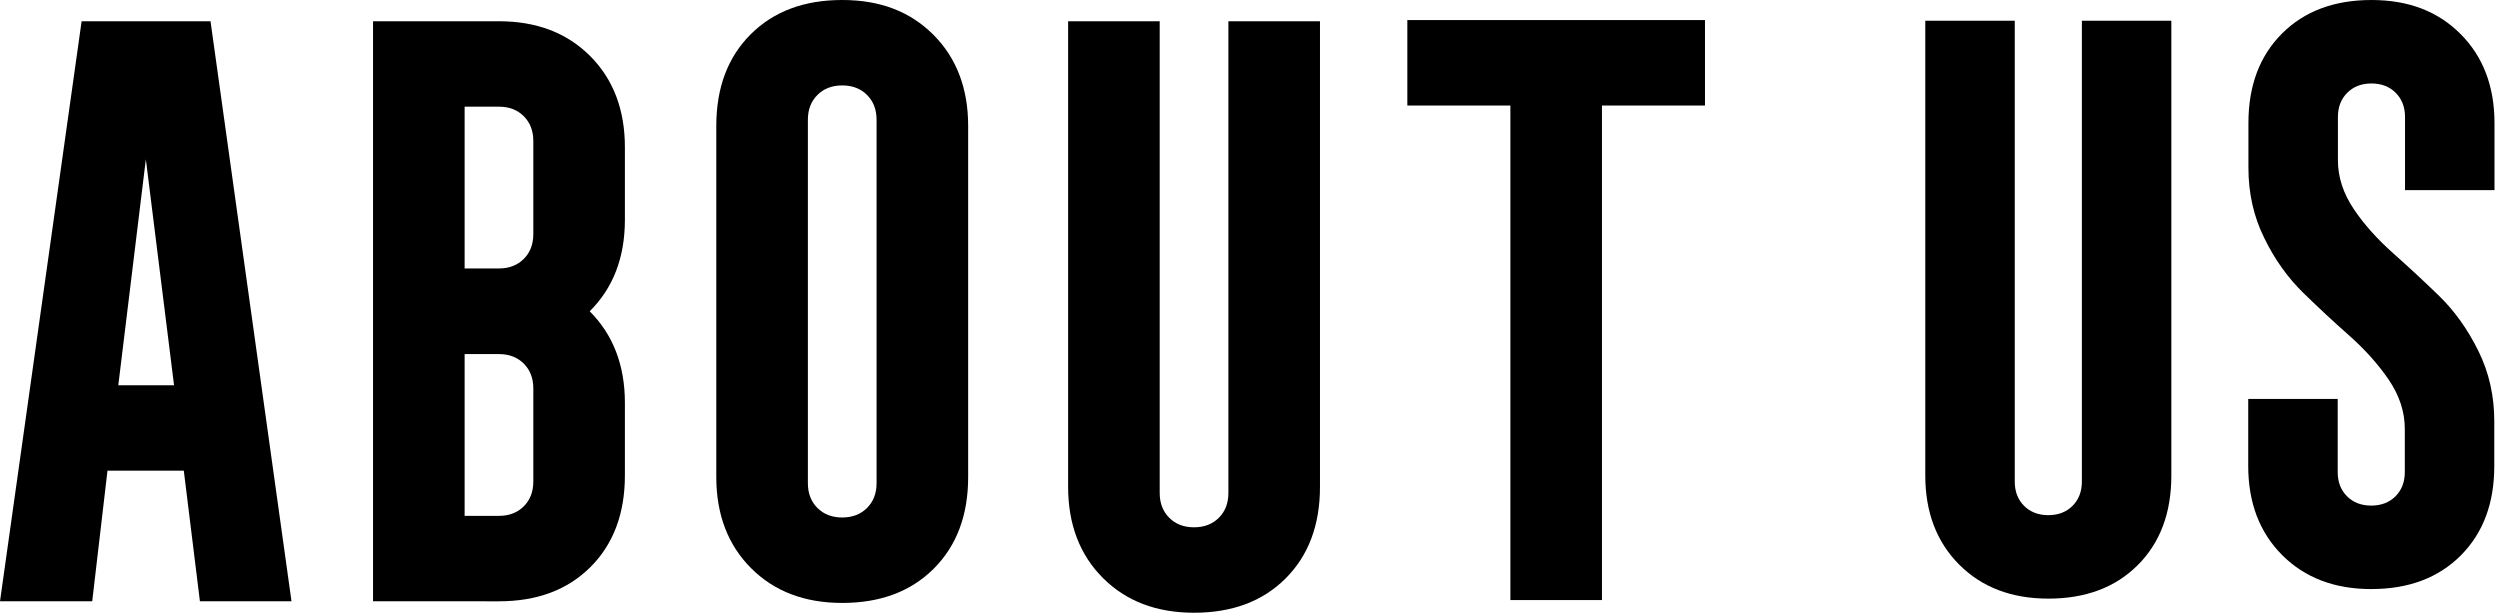
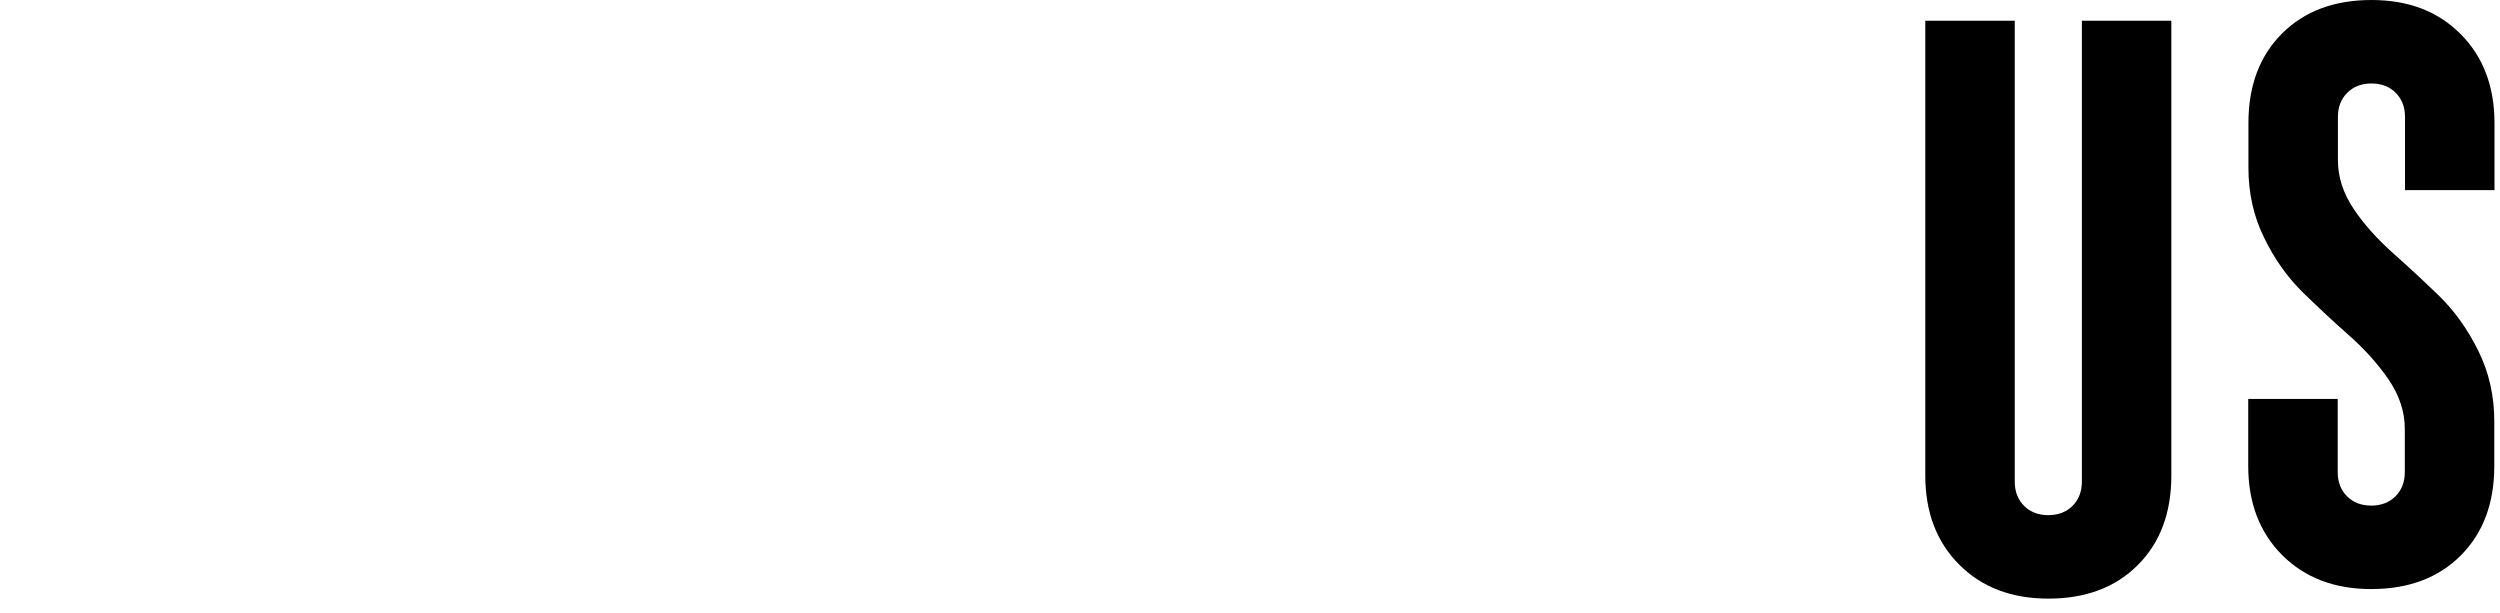
<svg xmlns="http://www.w3.org/2000/svg" fill="none" height="64" viewBox="0 0 261 64" width="261">
  <clipPath id="a">
-     <path d="m0 0h178v64h-178z" />
-   </clipPath>
+     </clipPath>
  <g fill="#000">
    <g clip-path="url(#a)">
-       <path d="m0 62.775 8.521-60.556h13.457l8.455 60.556h-9.562l-1.682-13.634h-7.968l-1.594 13.634zm12.35-22.554h5.821l-2.944-23.594z" />
-       <path d="m87.928 62.946c-3.94 0-7.105-1.217-9.517-3.63-2.413-2.413-3.63-5.6-3.63-9.517v-36.652c0-3.984 1.195-7.171 3.586-9.561s5.578-3.586 9.562-3.586 7.105 1.217 9.517 3.63c2.413 2.413 3.63 5.6 3.63 9.517v36.652c0 3.984-1.196 7.171-3.586 9.562-2.39 2.39-5.578 3.586-9.562 3.586zm-2.59-9.916c.664.664 1.527.996 2.59.996s1.925-.332 2.59-.996.996-1.527.996-2.59v-37.936c0-1.062-.332-1.926-.996-2.59s-1.527-.996-2.59-.996-1.926.332-2.59.996-.996 1.527-.996 2.59v37.936c0 1.062.332 1.925.996 2.59z" />
-       <path d="m157.683 62.65v-51.636h-10.757v-8.92h31.075v8.92h-10.757v51.636z" />
      <path d="m124.659 63.97c-3.94 0-7.105-1.217-9.517-3.63-2.413-2.413-3.63-5.6-3.63-9.517v-48.604h9.561v49.246c0 1.062.332 1.926.996 2.59s1.528.996 2.59.996 1.926-.332 2.59-.996.996-1.527.996-2.59v-49.246h9.561v48.604c0 3.984-1.195 7.171-3.585 9.561-2.391 2.39-5.578 3.586-9.562 3.586z" />
      <path d="m38.945 62.775v-60.556h13.147c3.94 0 7.105 1.217 9.517 3.63 2.413 2.413 3.63 5.6 3.63 9.517v7.569c0 3.94-1.217 7.127-3.674 9.562 2.435 2.435 3.674 5.622 3.674 9.562v7.569c0 3.984-1.195 7.171-3.586 9.562-2.39 2.39-5.578 3.586-9.562 3.586zm9.562-34.749h3.586c1.062 0 1.926-.332 2.59-.996s.996-1.527.996-2.59v-9.716c0-1.062-.332-1.925-.996-2.59s-1.527-.996-2.59-.996h-3.586zm0 25.829h3.586c1.062 0 1.926-.332 2.59-.996s.996-1.527.996-2.59v-9.716c0-1.062-.332-1.926-.996-2.59-.664-.664-1.527-.996-2.59-.996h-3.586z" />
    </g>
    <path d="m247.559 61.499c-3.849 0-6.941-1.189-9.298-3.546-2.357-2.357-3.546-5.471-3.546-9.299v-7.006h9.341v7.633c0 1.038.324 1.881.973 2.53.649.649 1.492.973 2.53.973s1.881-.324 2.53-.973c.649-.649.973-1.492.973-2.53v-4.519c0-1.773-.562-3.46-1.665-5.103-1.124-1.643-2.487-3.157-4.087-4.584-1.622-1.427-3.222-2.919-4.822-4.476-1.6-1.557-2.984-3.46-4.087-5.73-1.124-2.249-1.665-4.714-1.665-7.352v-4.671c0-3.892 1.168-7.006 3.503-9.342 2.336-2.335 5.449-3.503 9.342-3.503 3.892 0 6.941 1.189 9.297 3.546 2.357 2.357 3.547 5.471 3.547 9.298v7.006h-9.341v-7.633c0-1.038-.325-1.881-.974-2.53-.648-.649-1.491-.973-2.529-.973s-1.882.324-2.53.973c-.649.649-.973 1.492-.973 2.53v4.519c0 1.773.562 3.46 1.665 5.103 1.102 1.643 2.486 3.157 4.086 4.584s3.222 2.919 4.822 4.476c1.6 1.557 2.963 3.46 4.087 5.73 1.124 2.271 1.665 4.714 1.665 7.352v4.671c0 3.892-1.168 7.006-3.503 9.342s-5.449 3.503-9.341 3.503z" />
    <path d="m213.844 62.496c-3.849 0-6.941-1.189-9.298-3.546s-3.546-5.471-3.546-9.298v-47.487h9.341v48.114c0 1.038.325 1.881.973 2.53.649.649 1.492.973 2.53.973s1.881-.324 2.53-.973.973-1.492.973-2.53v-48.114h9.341v47.487c0 3.892-1.167 7.006-3.503 9.342-2.335 2.335-5.449 3.503-9.341 3.503z" />
  </g>
</svg>